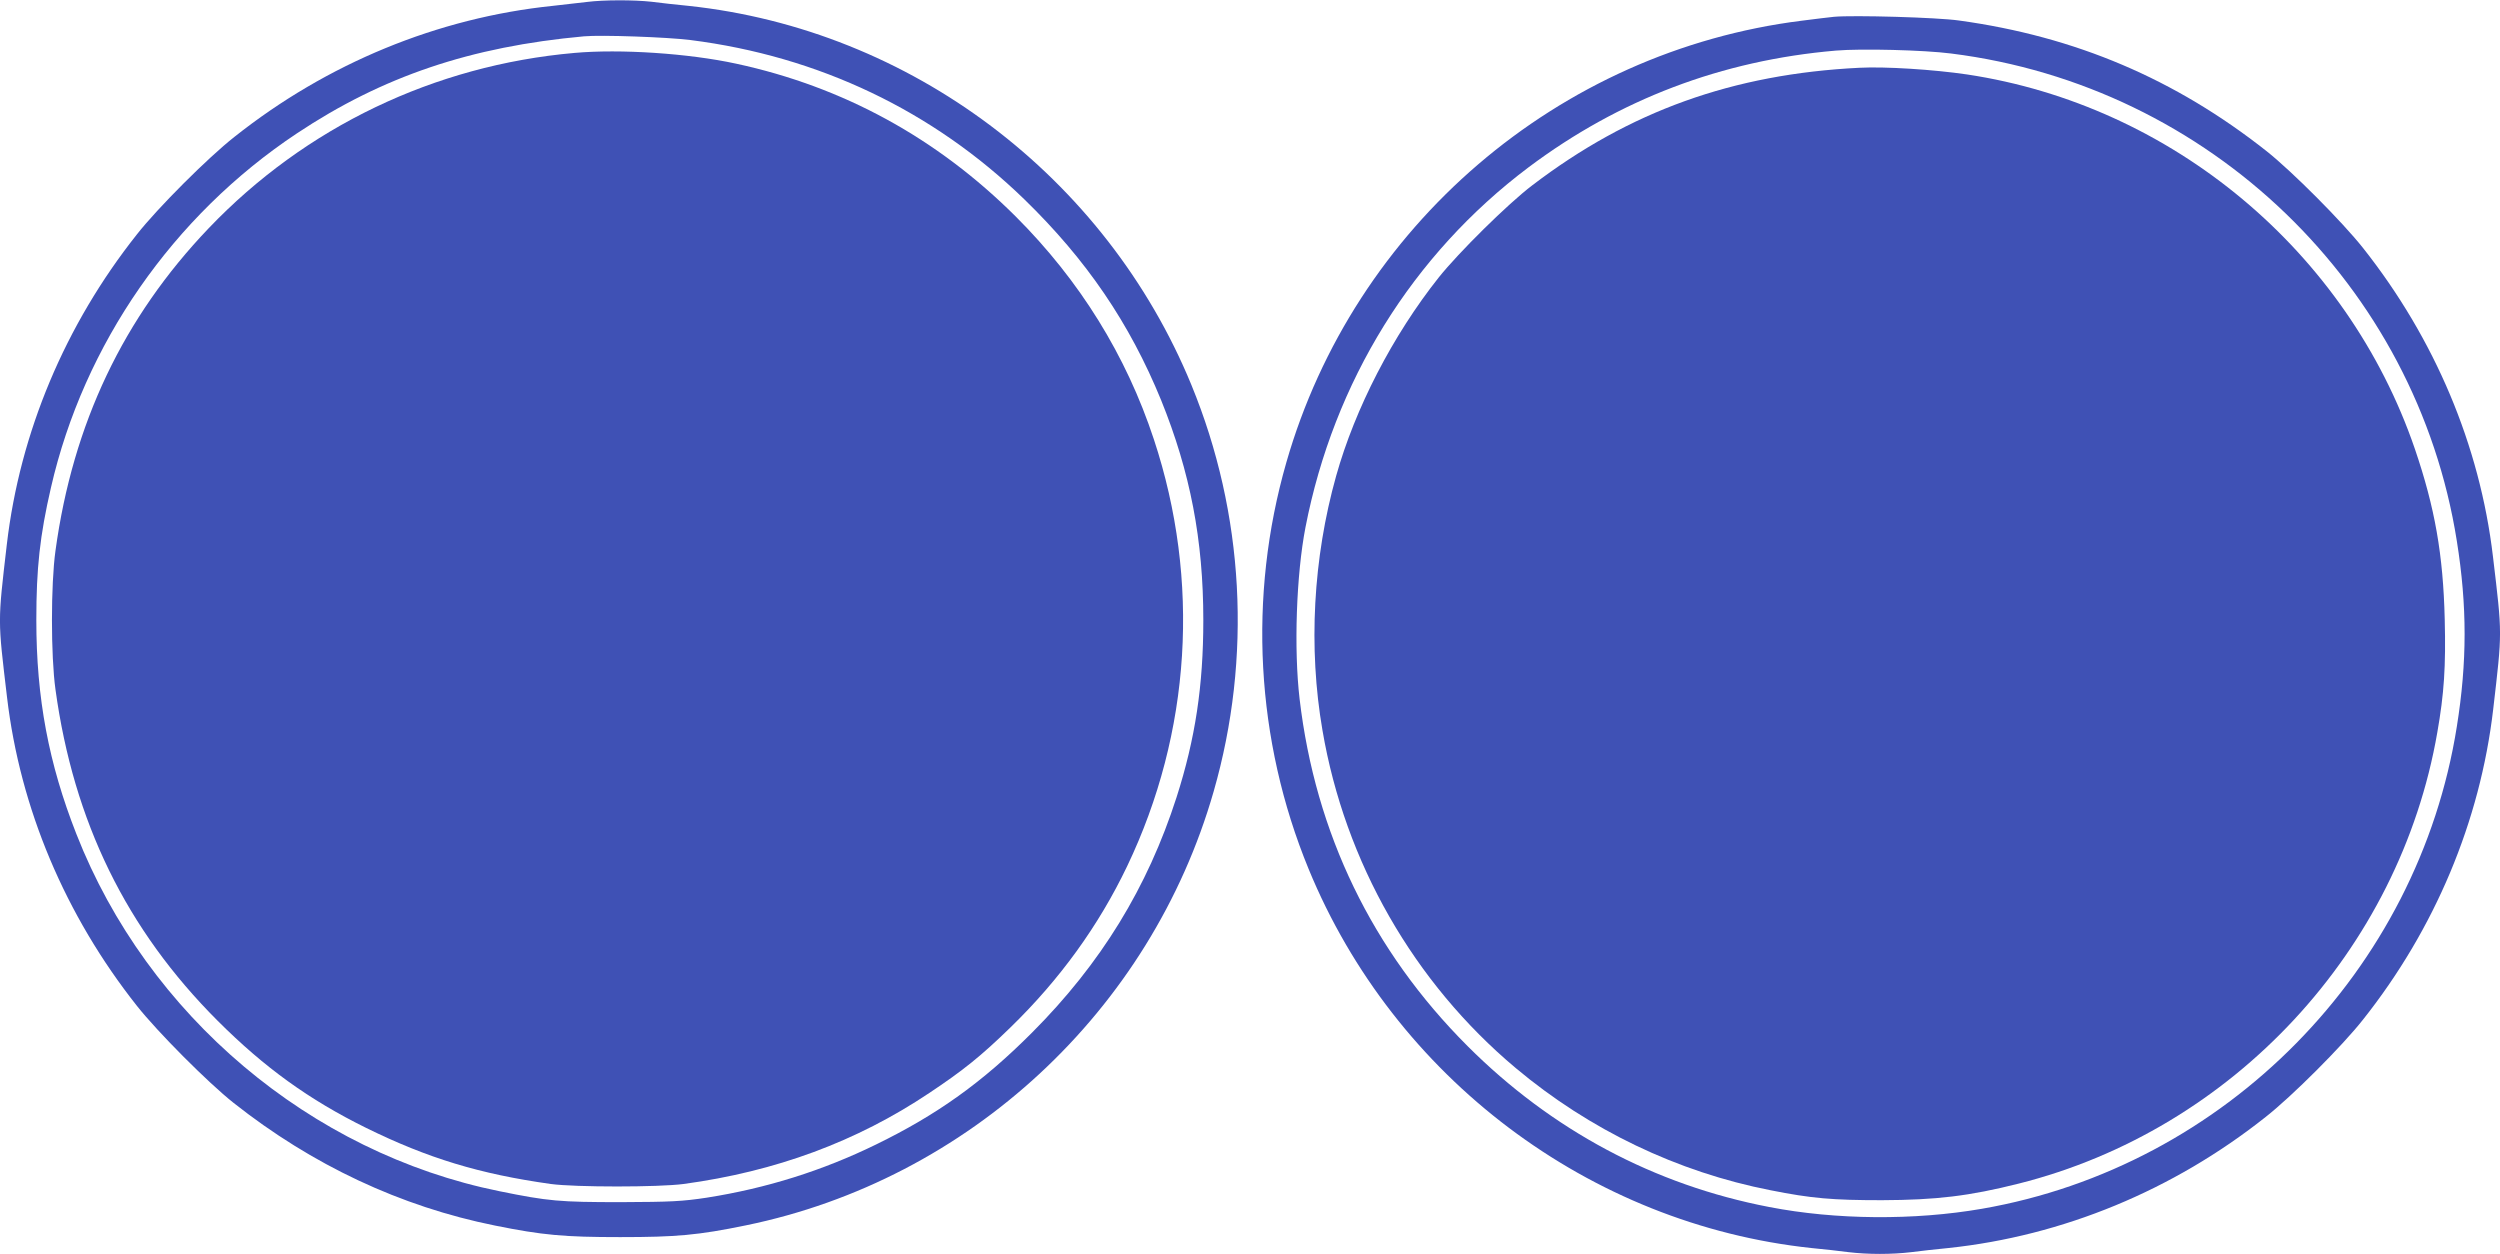
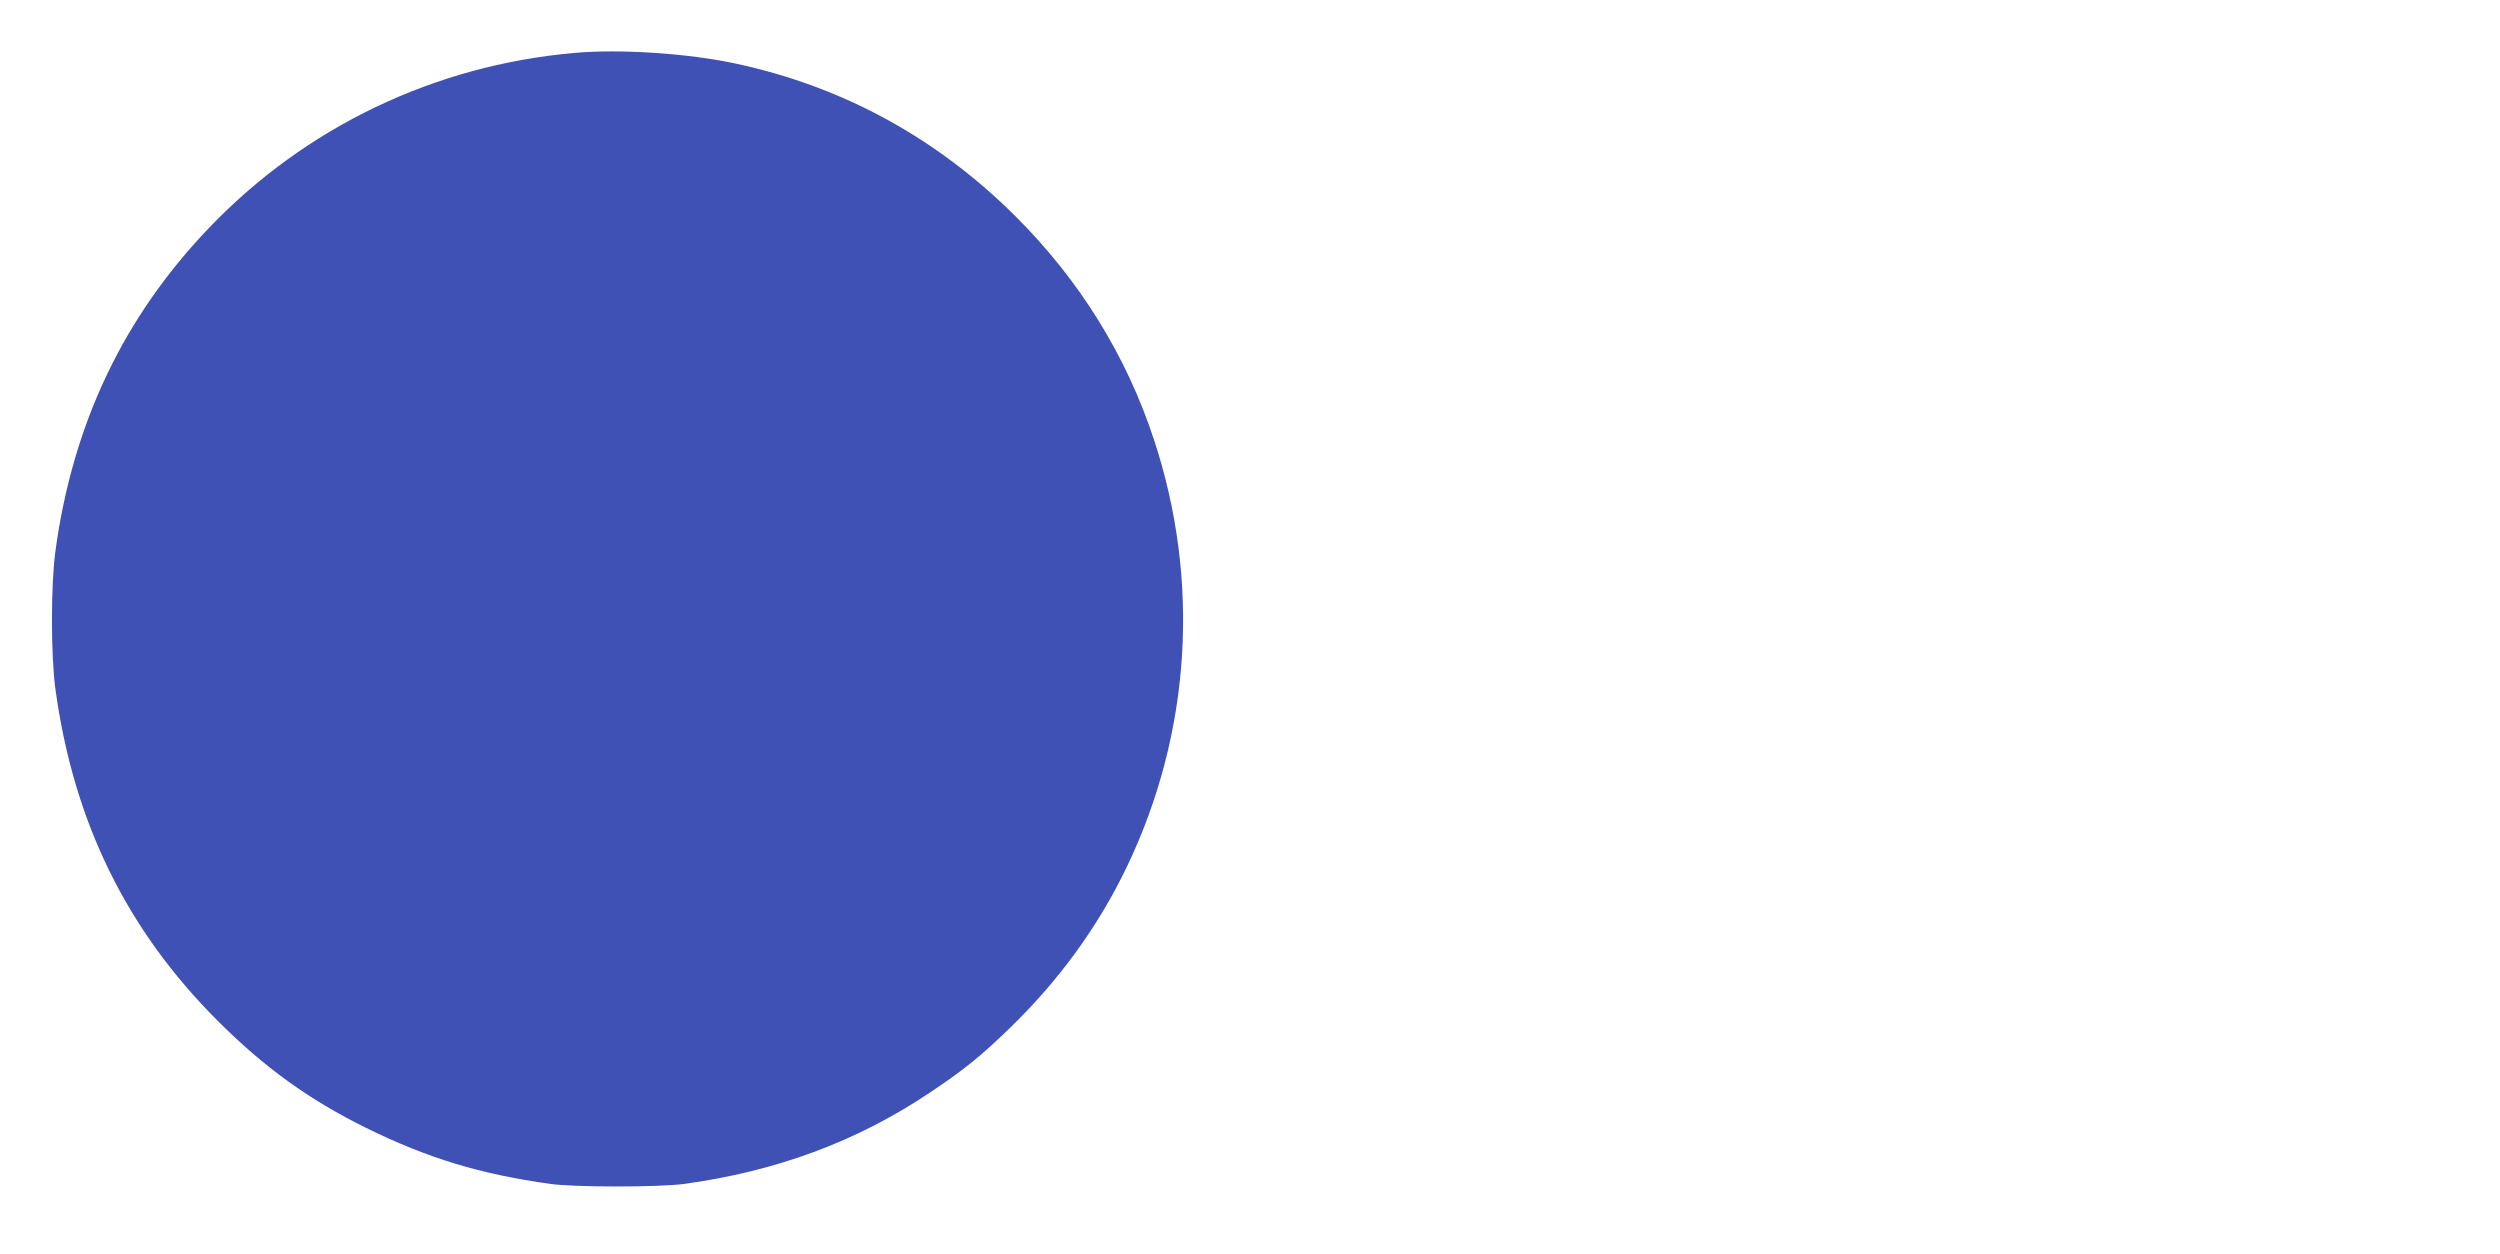
<svg xmlns="http://www.w3.org/2000/svg" version="1.0" width="1280pt" height="642pt" viewBox="0 0 1280 642" preserveAspectRatio="xMidYMid meet">
  <g transform="translate(0,642) scale(0.1,-0.1)" fill="#3f51b5" stroke="none">
-     <path d="M3005 6410 c-33 -4 -112 -13 -175 -20 -589 -61 -1155 -294 -1630 -671 -135 -106 -393 -364 -499 -499 -368 -464 -599 -1015 -666 -1587 -47 -406 -47 -378 1 -783 67 -569 298 -1116 665 -1580 106 -134 364 -393 494 -496 403 -319 857 -532 1340 -629 243 -49 353 -59 640 -59 289 0 400 10 643 60 1142 234 2074 1098 2396 2222 197 686 157 1422 -114 2081 -439 1068 -1438 1820 -2575 1941 -60 6 -146 15 -189 21 -91 10 -244 10 -331 -1z m530 -195 c657 -83 1243 -363 1709 -815 319 -310 540 -635 701 -1029 149 -368 216 -716 216 -1126 0 -336 -41 -607 -137 -907 -149 -463 -387 -851 -739 -1204 -253 -254 -486 -421 -800 -574 -274 -134 -561 -224 -866 -272 -125 -19 -184 -22 -439 -23 -316 0 -372 5 -623 56 -968 196 -1802 900 -2166 1829 -142 361 -205 696 -205 1095 0 266 18 432 75 679 168 733 624 1391 1259 1813 439 292 889 444 1470 497 88 8 427 -4 545 -19z" />
    <path d="M2941 6149 c-717 -63 -1378 -380 -1872 -897 -437 -457 -696 -1001 -785 -1652 -24 -172 -24 -538 0 -710 93 -677 363 -1229 830 -1696 240 -240 469 -405 761 -549 315 -155 581 -236 945 -287 124 -17 553 -17 680 0 472 64 886 217 1258 466 173 115 265 189 416 336 252 245 451 520 597 825 327 684 376 1462 137 2185 -142 431 -380 814 -707 1141 -403 402 -884 665 -1432 783 -244 53 -594 76 -828 55z" />
-     <path d="M9390 6334 c-25 -3 -99 -11 -165 -20 -1247 -156 -2292 -1052 -2639 -2262 -197 -686 -157 -1422 114 -2081 439 -1068 1438 -1820 2575 -1941 61 -6 146 -15 189 -21 101 -12 221 -12 322 0 43 6 129 15 189 21 586 62 1151 295 1625 671 135 106 393 364 499 499 368 464 599 1015 666 1587 47 406 47 378 -1 783 -67 569 -298 1116 -665 1580 -106 134 -364 393 -494 496 -467 369 -978 587 -1575 669 -111 16 -540 28 -640 19z m600 -188 c1323 -166 2382 -1187 2589 -2496 53 -332 53 -619 0 -950 -198 -1250 -1186 -2253 -2432 -2469 -346 -60 -748 -57 -1088 9 -589 113 -1115 394 -1545 824 -488 488 -779 1089 -860 1777 -30 256 -17 636 30 879 145 746 548 1397 1143 1844 463 347 988 547 1573 597 129 11 450 3 590 -15z" />
-     <path d="M9520 6073 c-647 -32 -1177 -222 -1675 -602 -124 -94 -377 -344 -479 -472 -235 -296 -428 -670 -525 -1016 -118 -421 -143 -879 -70 -1302 115 -675 468 -1292 989 -1729 378 -317 829 -533 1305 -626 210 -42 318 -51 570 -51 278 1 447 21 701 85 1097 276 1950 1195 2143 2310 35 199 44 338 38 579 -8 331 -50 571 -153 873 -346 1010 -1242 1759 -2294 1917 -171 25 -418 41 -550 34z" />
  </g>
</svg>